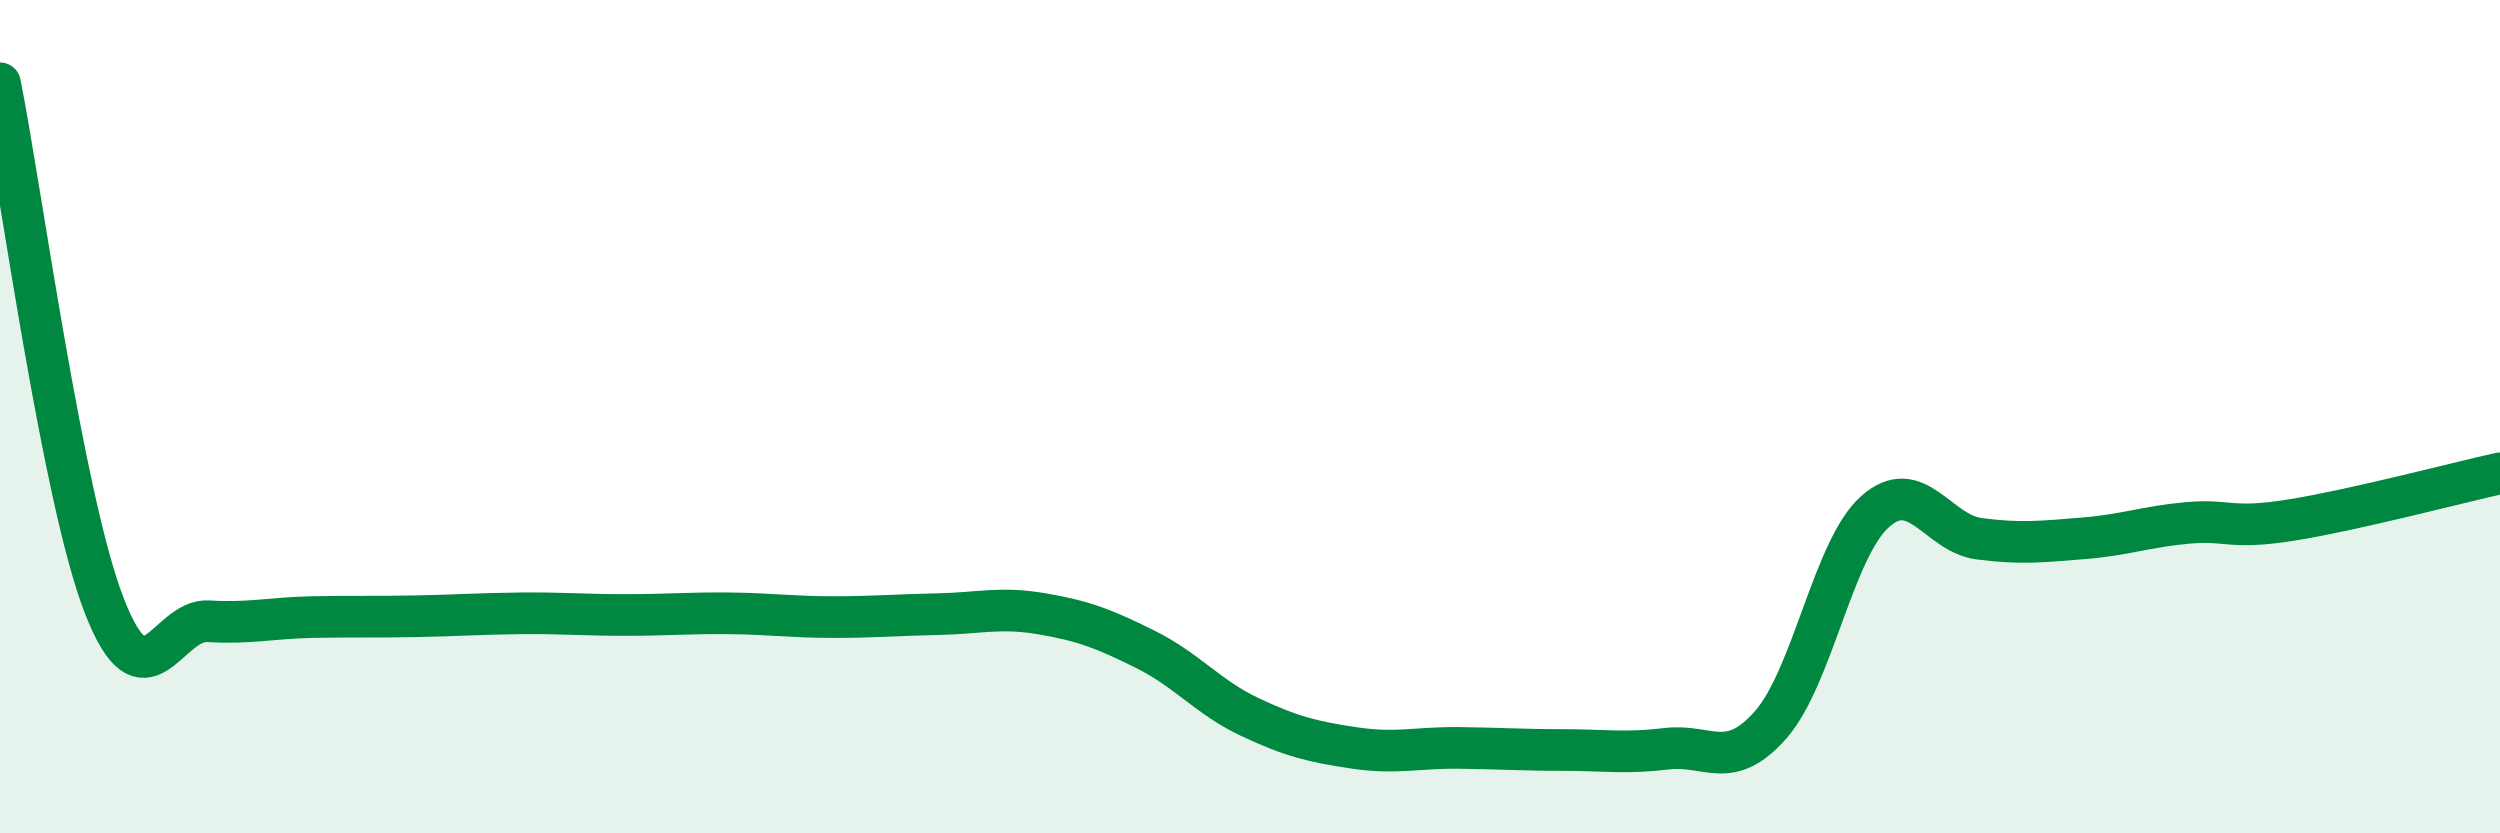
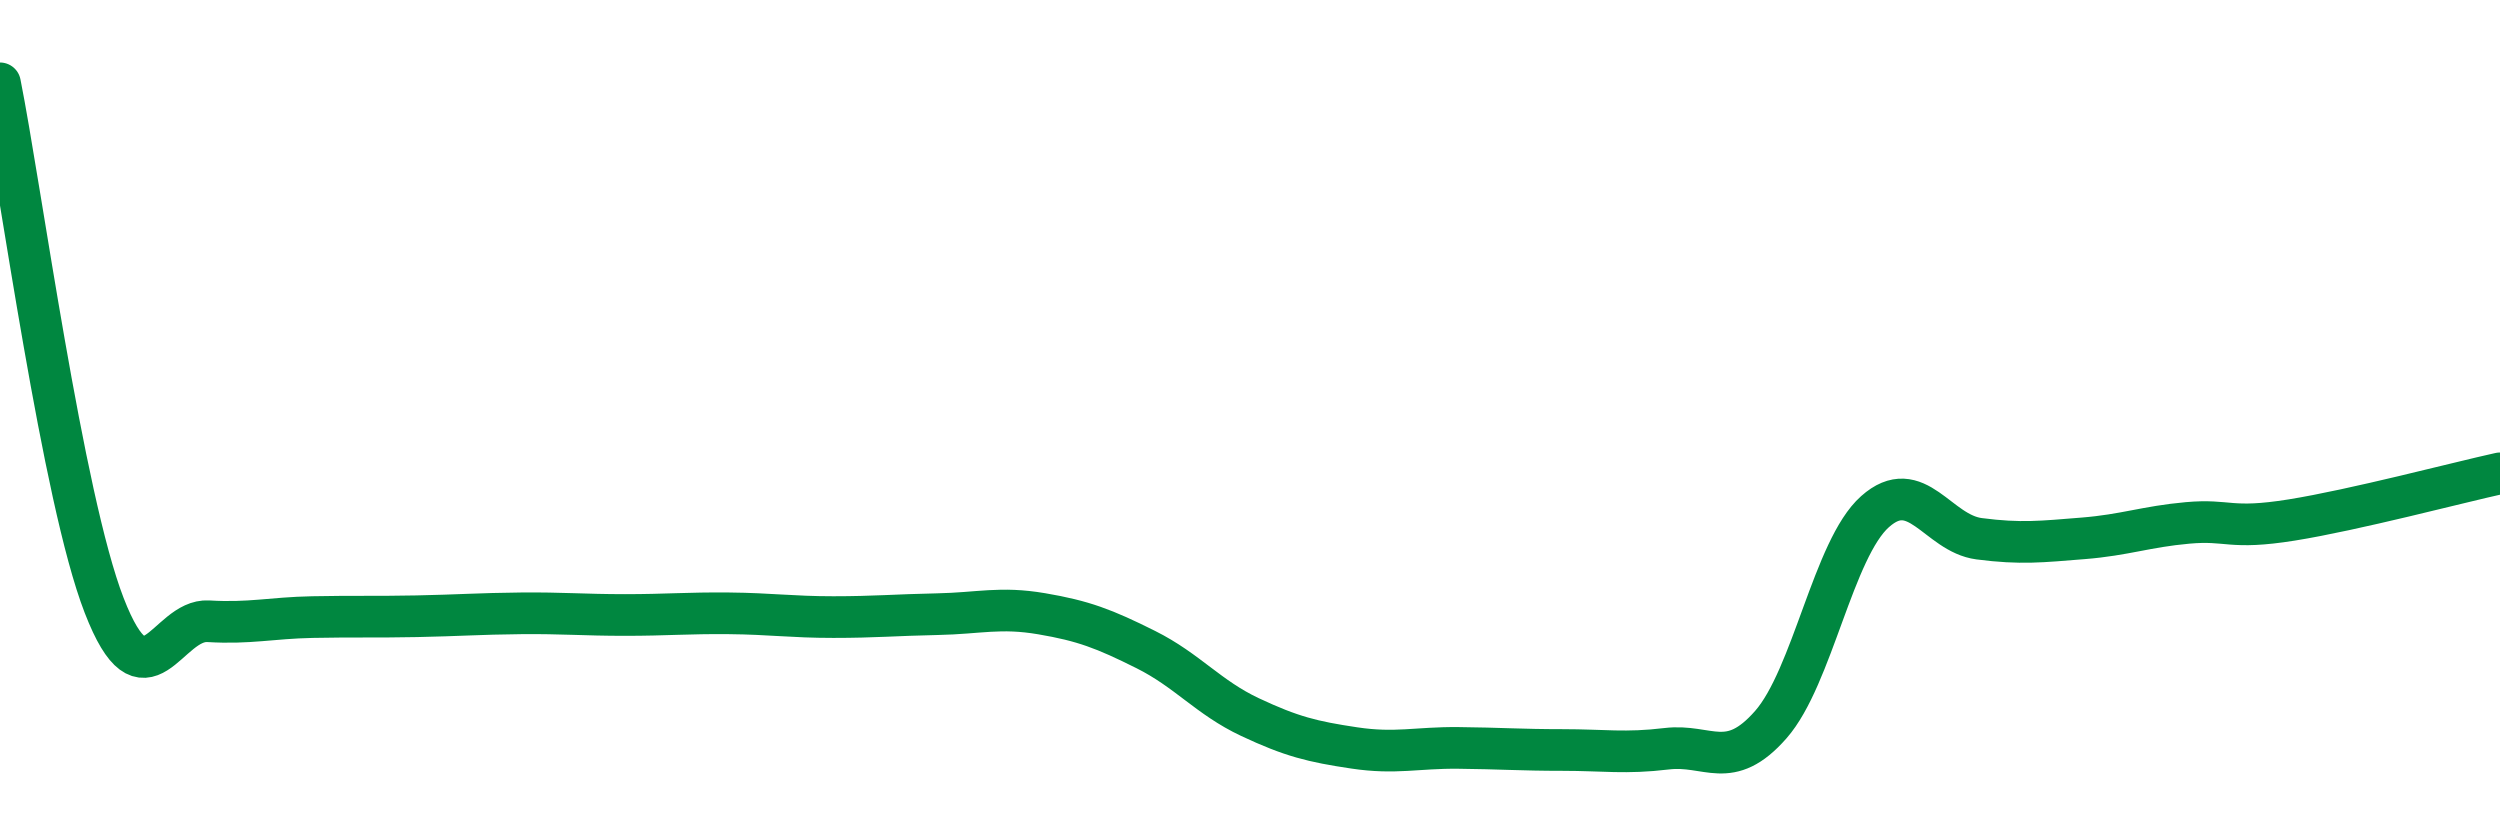
<svg xmlns="http://www.w3.org/2000/svg" width="60" height="20" viewBox="0 0 60 20">
-   <path d="M 0,2 C 0.5,4.51 1.5,11.95 2.5,14.53 C 3.5,17.11 4,14.85 5,14.91 C 6,14.97 6.5,14.83 7.5,14.81 C 8.5,14.79 9,14.81 10,14.79 C 11,14.77 11.5,14.73 12.5,14.72 C 13.5,14.71 14,14.76 15,14.76 C 16,14.76 16.5,14.71 17.5,14.72 C 18.5,14.73 19,14.81 20,14.81 C 21,14.81 21.5,14.76 22.5,14.74 C 23.5,14.72 24,14.56 25,14.73 C 26,14.9 26.5,15.09 27.5,15.59 C 28.5,16.09 29,16.74 30,17.21 C 31,17.68 31.5,17.8 32.5,17.95 C 33.5,18.1 34,17.94 35,17.95 C 36,17.96 36.5,18 37.5,18 C 38.5,18 39,18.09 40,17.97 C 41,17.85 41.5,18.53 42.5,17.39 C 43.5,16.25 44,13.17 45,12.28 C 46,11.39 46.5,12.8 47.5,12.93 C 48.5,13.06 49,13 50,12.92 C 51,12.84 51.5,12.64 52.5,12.55 C 53.5,12.46 53.5,12.72 55,12.48 C 56.5,12.24 59,11.58 60,11.36L60 20L0 20Z" fill="#008740" opacity="0.1" stroke-linecap="round" stroke-linejoin="round" />
  <path d="M 0,2 C 0.5,4.51 1.5,11.95 2.5,14.53 C 3.5,17.11 4,14.85 5,14.91 C 6,14.97 6.5,14.83 7.5,14.81 C 8.5,14.79 9,14.81 10,14.79 C 11,14.77 11.5,14.73 12.5,14.72 C 13.5,14.71 14,14.76 15,14.76 C 16,14.76 16.5,14.71 17.5,14.72 C 18.5,14.73 19,14.81 20,14.81 C 21,14.81 21.5,14.76 22.5,14.74 C 23.5,14.72 24,14.56 25,14.73 C 26,14.9 26.5,15.09 27.5,15.59 C 28.5,16.09 29,16.74 30,17.21 C 31,17.68 31.5,17.8 32.5,17.95 C 33.5,18.1 34,17.94 35,17.95 C 36,17.96 36.5,18 37.5,18 C 38.5,18 39,18.09 40,17.97 C 41,17.85 41.5,18.53 42.5,17.39 C 43.5,16.25 44,13.17 45,12.28 C 46,11.39 46.5,12.8 47.5,12.93 C 48.5,13.06 49,13 50,12.92 C 51,12.84 51.5,12.64 52.5,12.55 C 53.5,12.46 53.5,12.72 55,12.48 C 56.5,12.24 59,11.58 60,11.36" stroke="#008740" stroke-width="1" fill="none" stroke-linecap="round" stroke-linejoin="round" />
</svg>